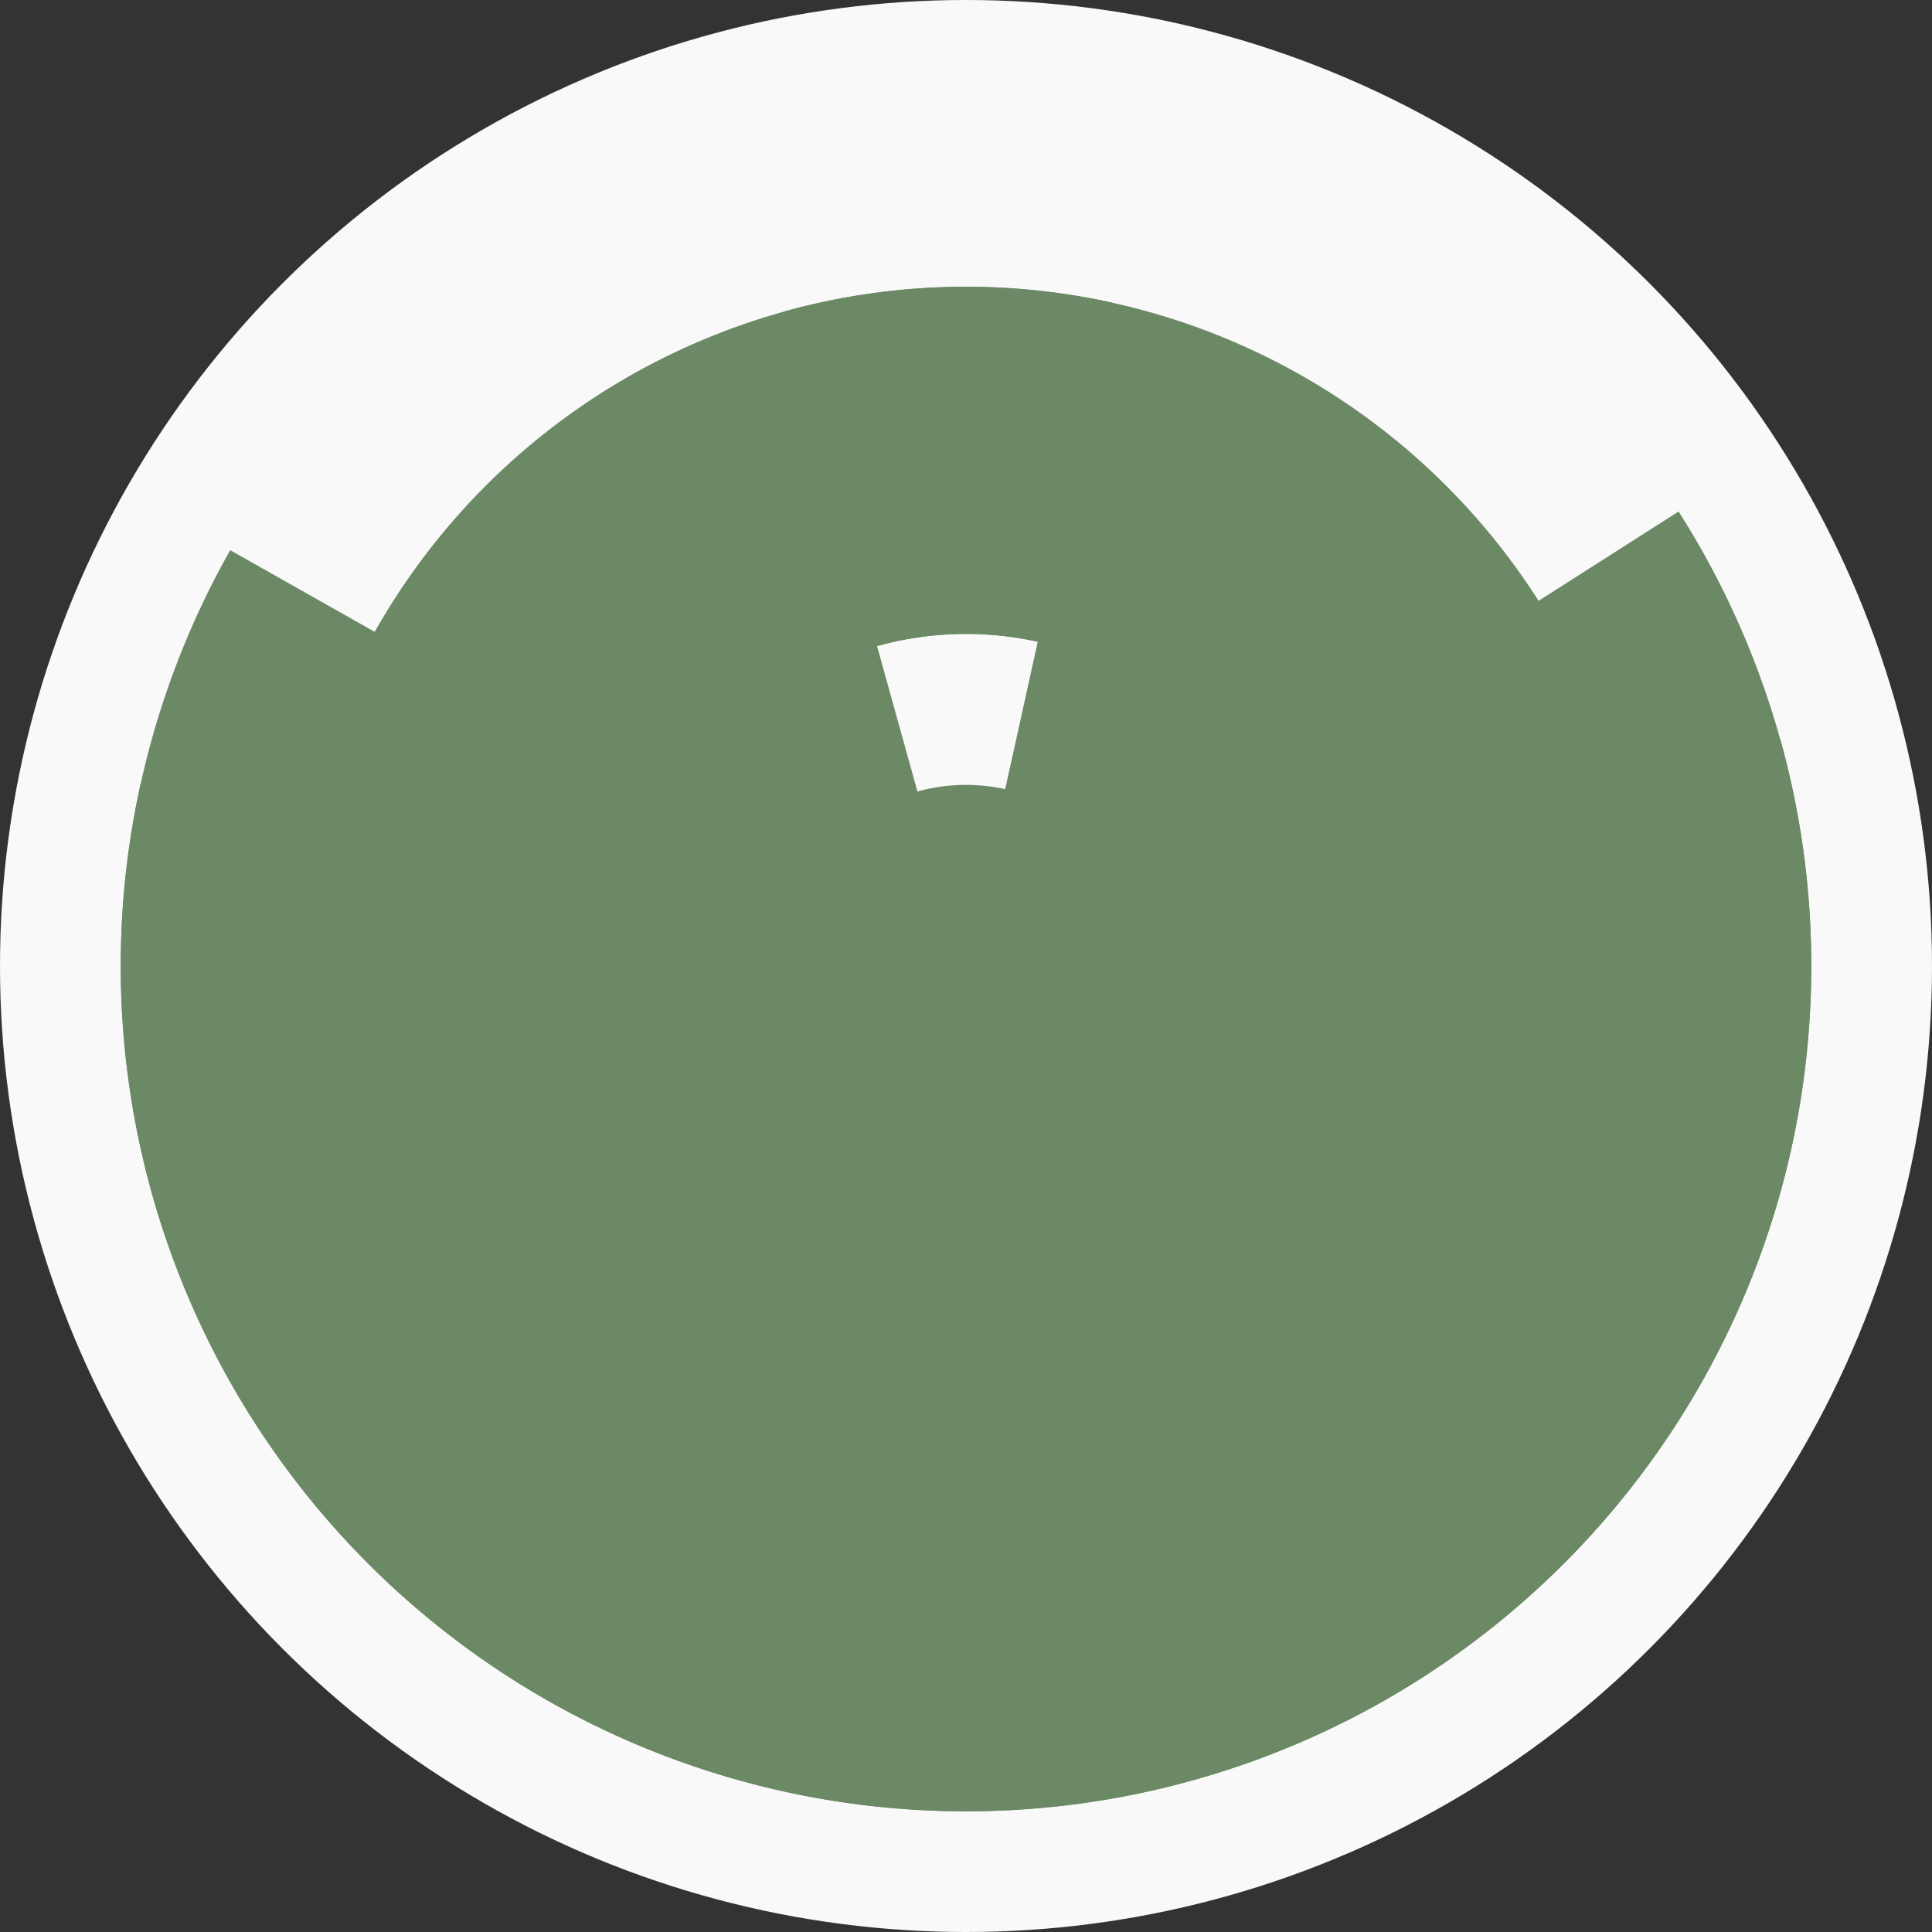
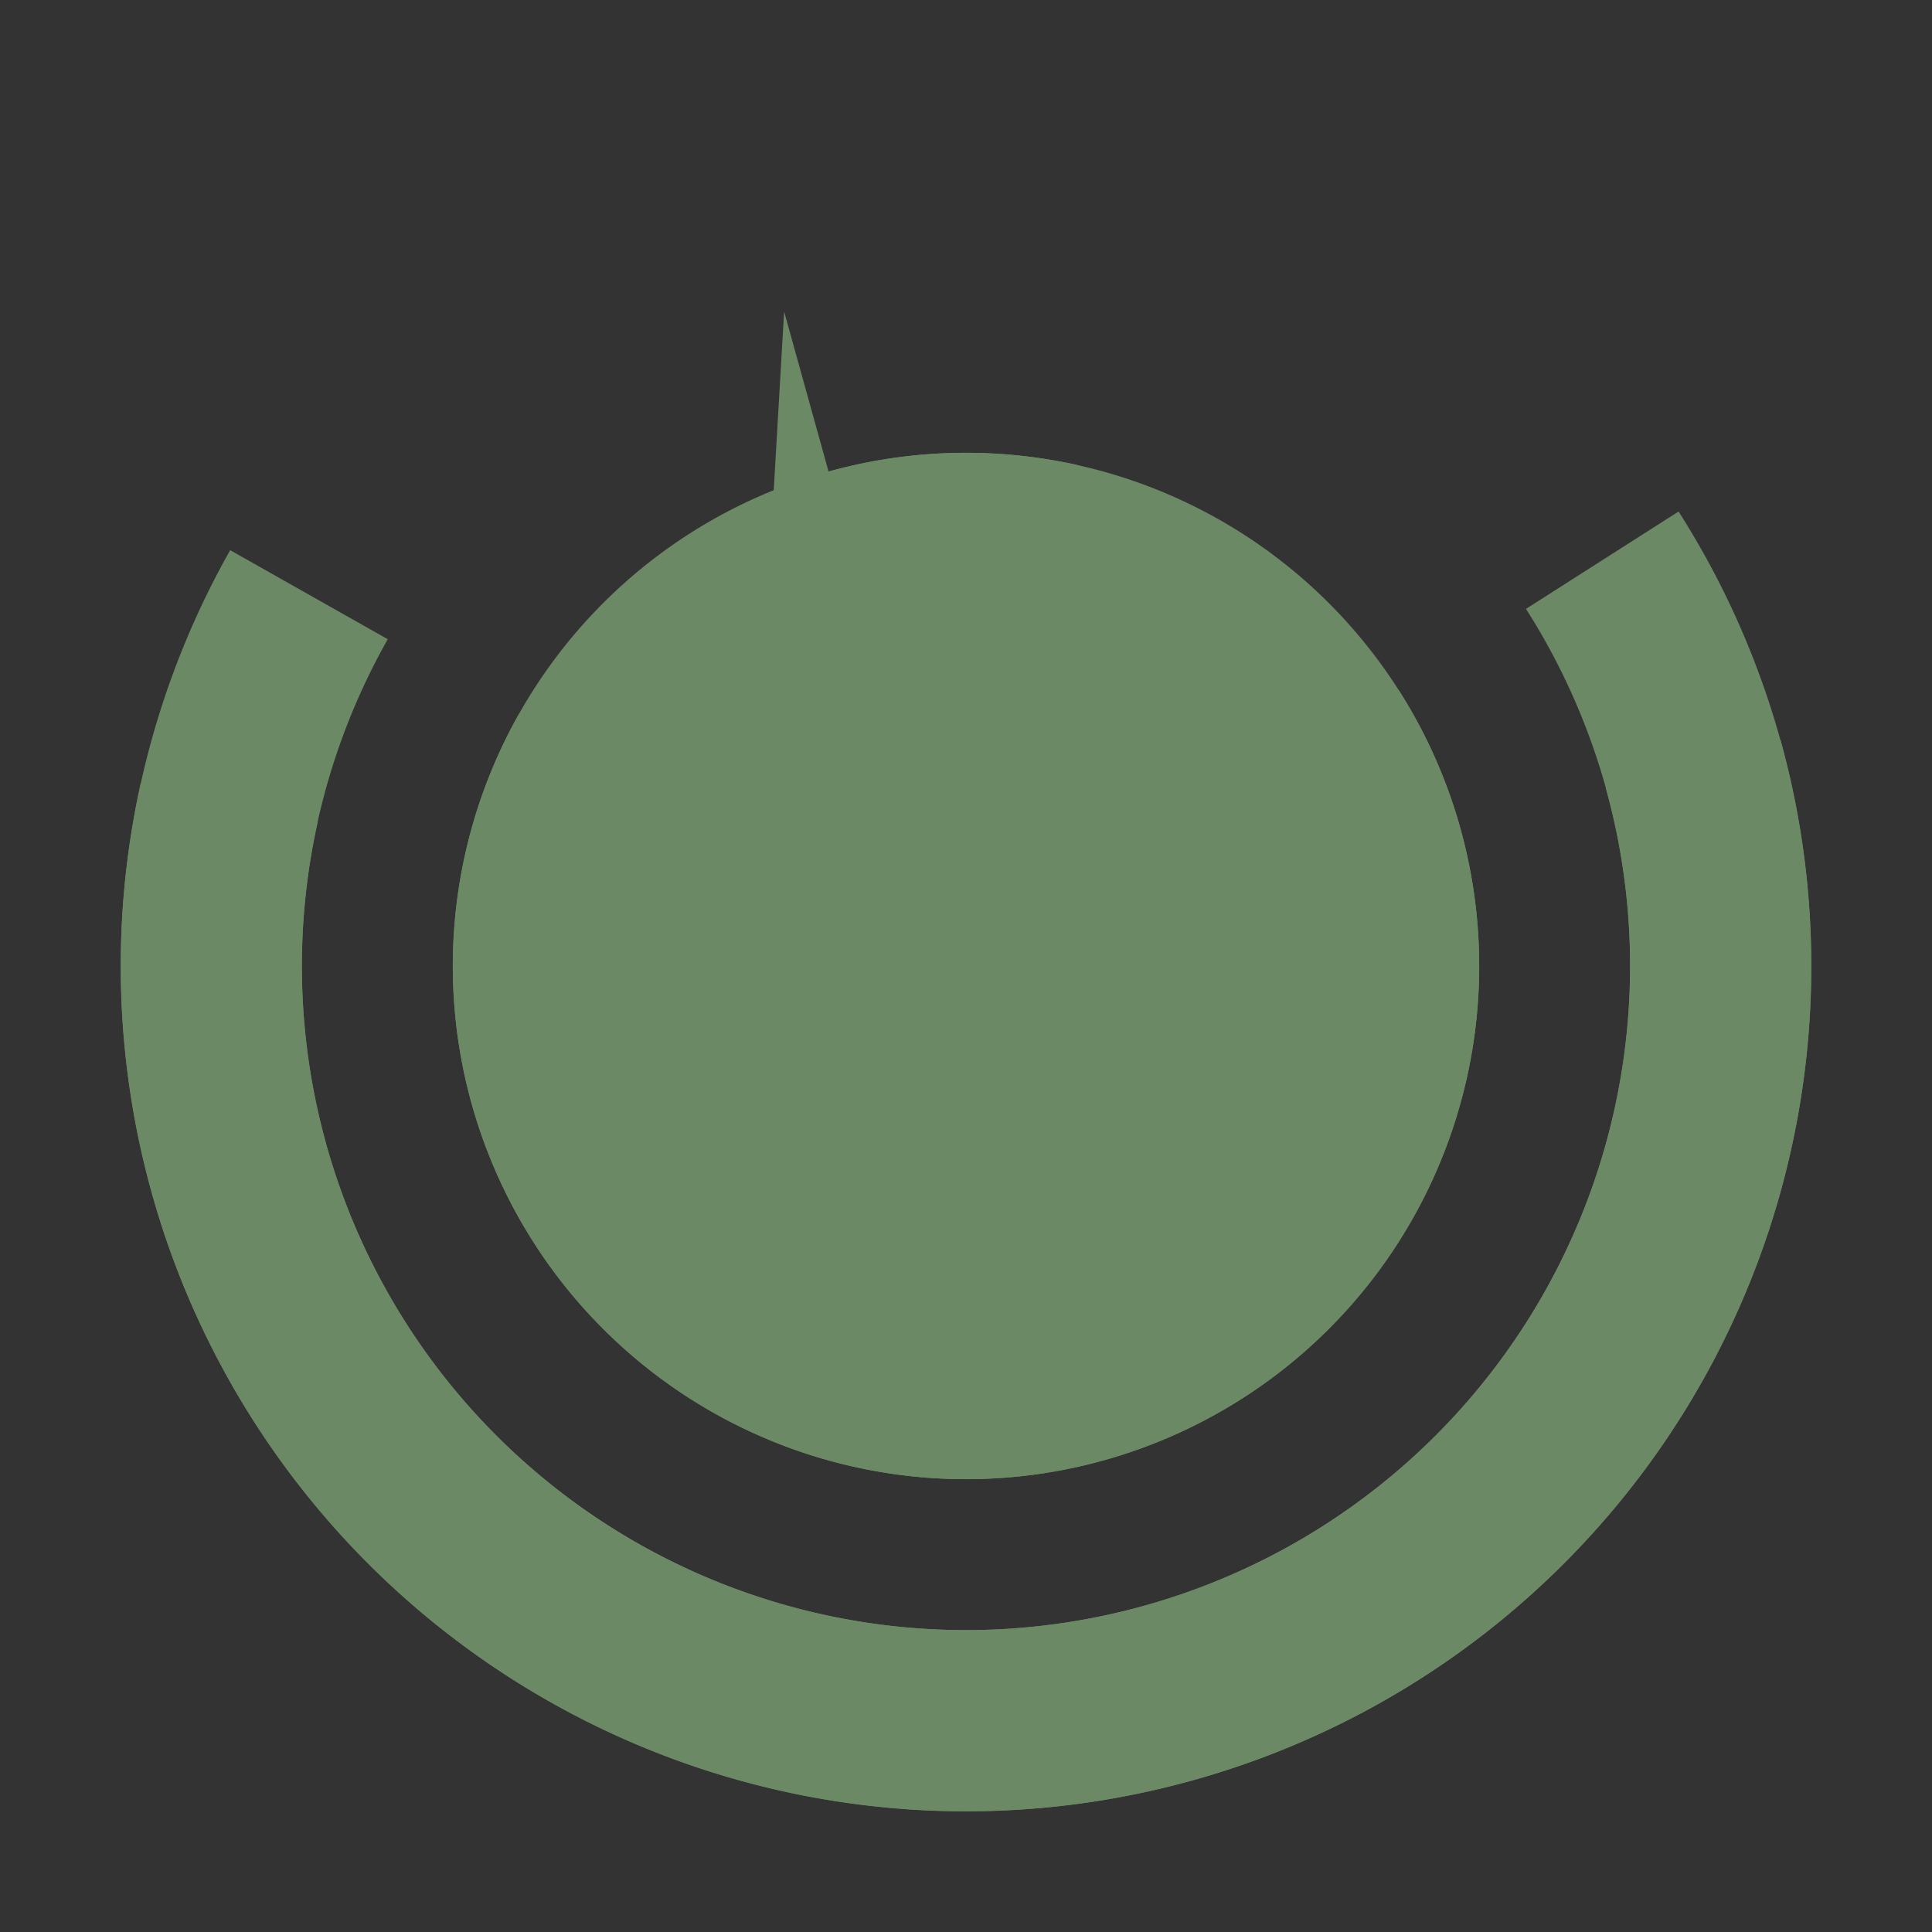
<svg xmlns="http://www.w3.org/2000/svg" width="128" height="128" viewbox="0 0 128 128">
  <rect width="100%" height="100%" fill="#333333" stroke="none" />
-   <circle cx="64" cy="64" fill="#f9f9f9" r="64" />
  <path d="M 70.16 86.16 A 23 23 0 1 1 57.84 41.84 L 61.05 53.4 A 11 11 0 1 0 66.95 74.6 Z" fill="#6c8966" />
  <path d="M 68.97 41.54 A 23 23 0 1 1 59.03 86.46 L 61.62 74.74 A 11 11 0 1 0 66.38 53.26 Z" fill="#6c8966" />
  <path d="M 54.9 31.24 A 34 34 0 1 1 34.4 47.27 L 44.85 53.18 A 22 22 0 1 0 58.11 42.8 Z" fill="#6c8966" />
  <path d="M 92.67 45.72 A 34 34 0 1 1 71.34 30.8 L 68.75 42.52 A 22 22 0 1 0 82.55 52.17 Z" fill="#6c8966" />
-   <path d="M 51.95 20.64 A 45 45 0 1 1 41.86 103.18 L 47.76 92.73 A 33 33 0 1 0 55.16 32.2 Z" fill="#6c8966" />
-   <path d="M 88.2 101.94 A 45 45 0 1 1 73.72 20.06 L 71.13 31.78 A 33 33 0 1 0 81.75 91.82 Z" fill="#6c8966" />
+   <path d="M 51.95 20.64 L 47.76 92.73 A 33 33 0 1 0 55.16 32.2 Z" fill="#6c8966" />
  <path d="M 117.96 49.01 A 56 56 0 1 1 15.25 36.45 L 25.69 42.35 A 44 44 0 1 0 106.39 52.22 Z" fill="#6c8966" />
  <path d="M 111.21 33.89 A 56 56 0 1 1 9.32 51.91 L 21.04 54.5 A 44 44 0 1 0 101.1 40.34 Z" fill="#6c8966" />
  <circle cx="64" cy="64" fill="#6c8966" r="12" />
</svg>